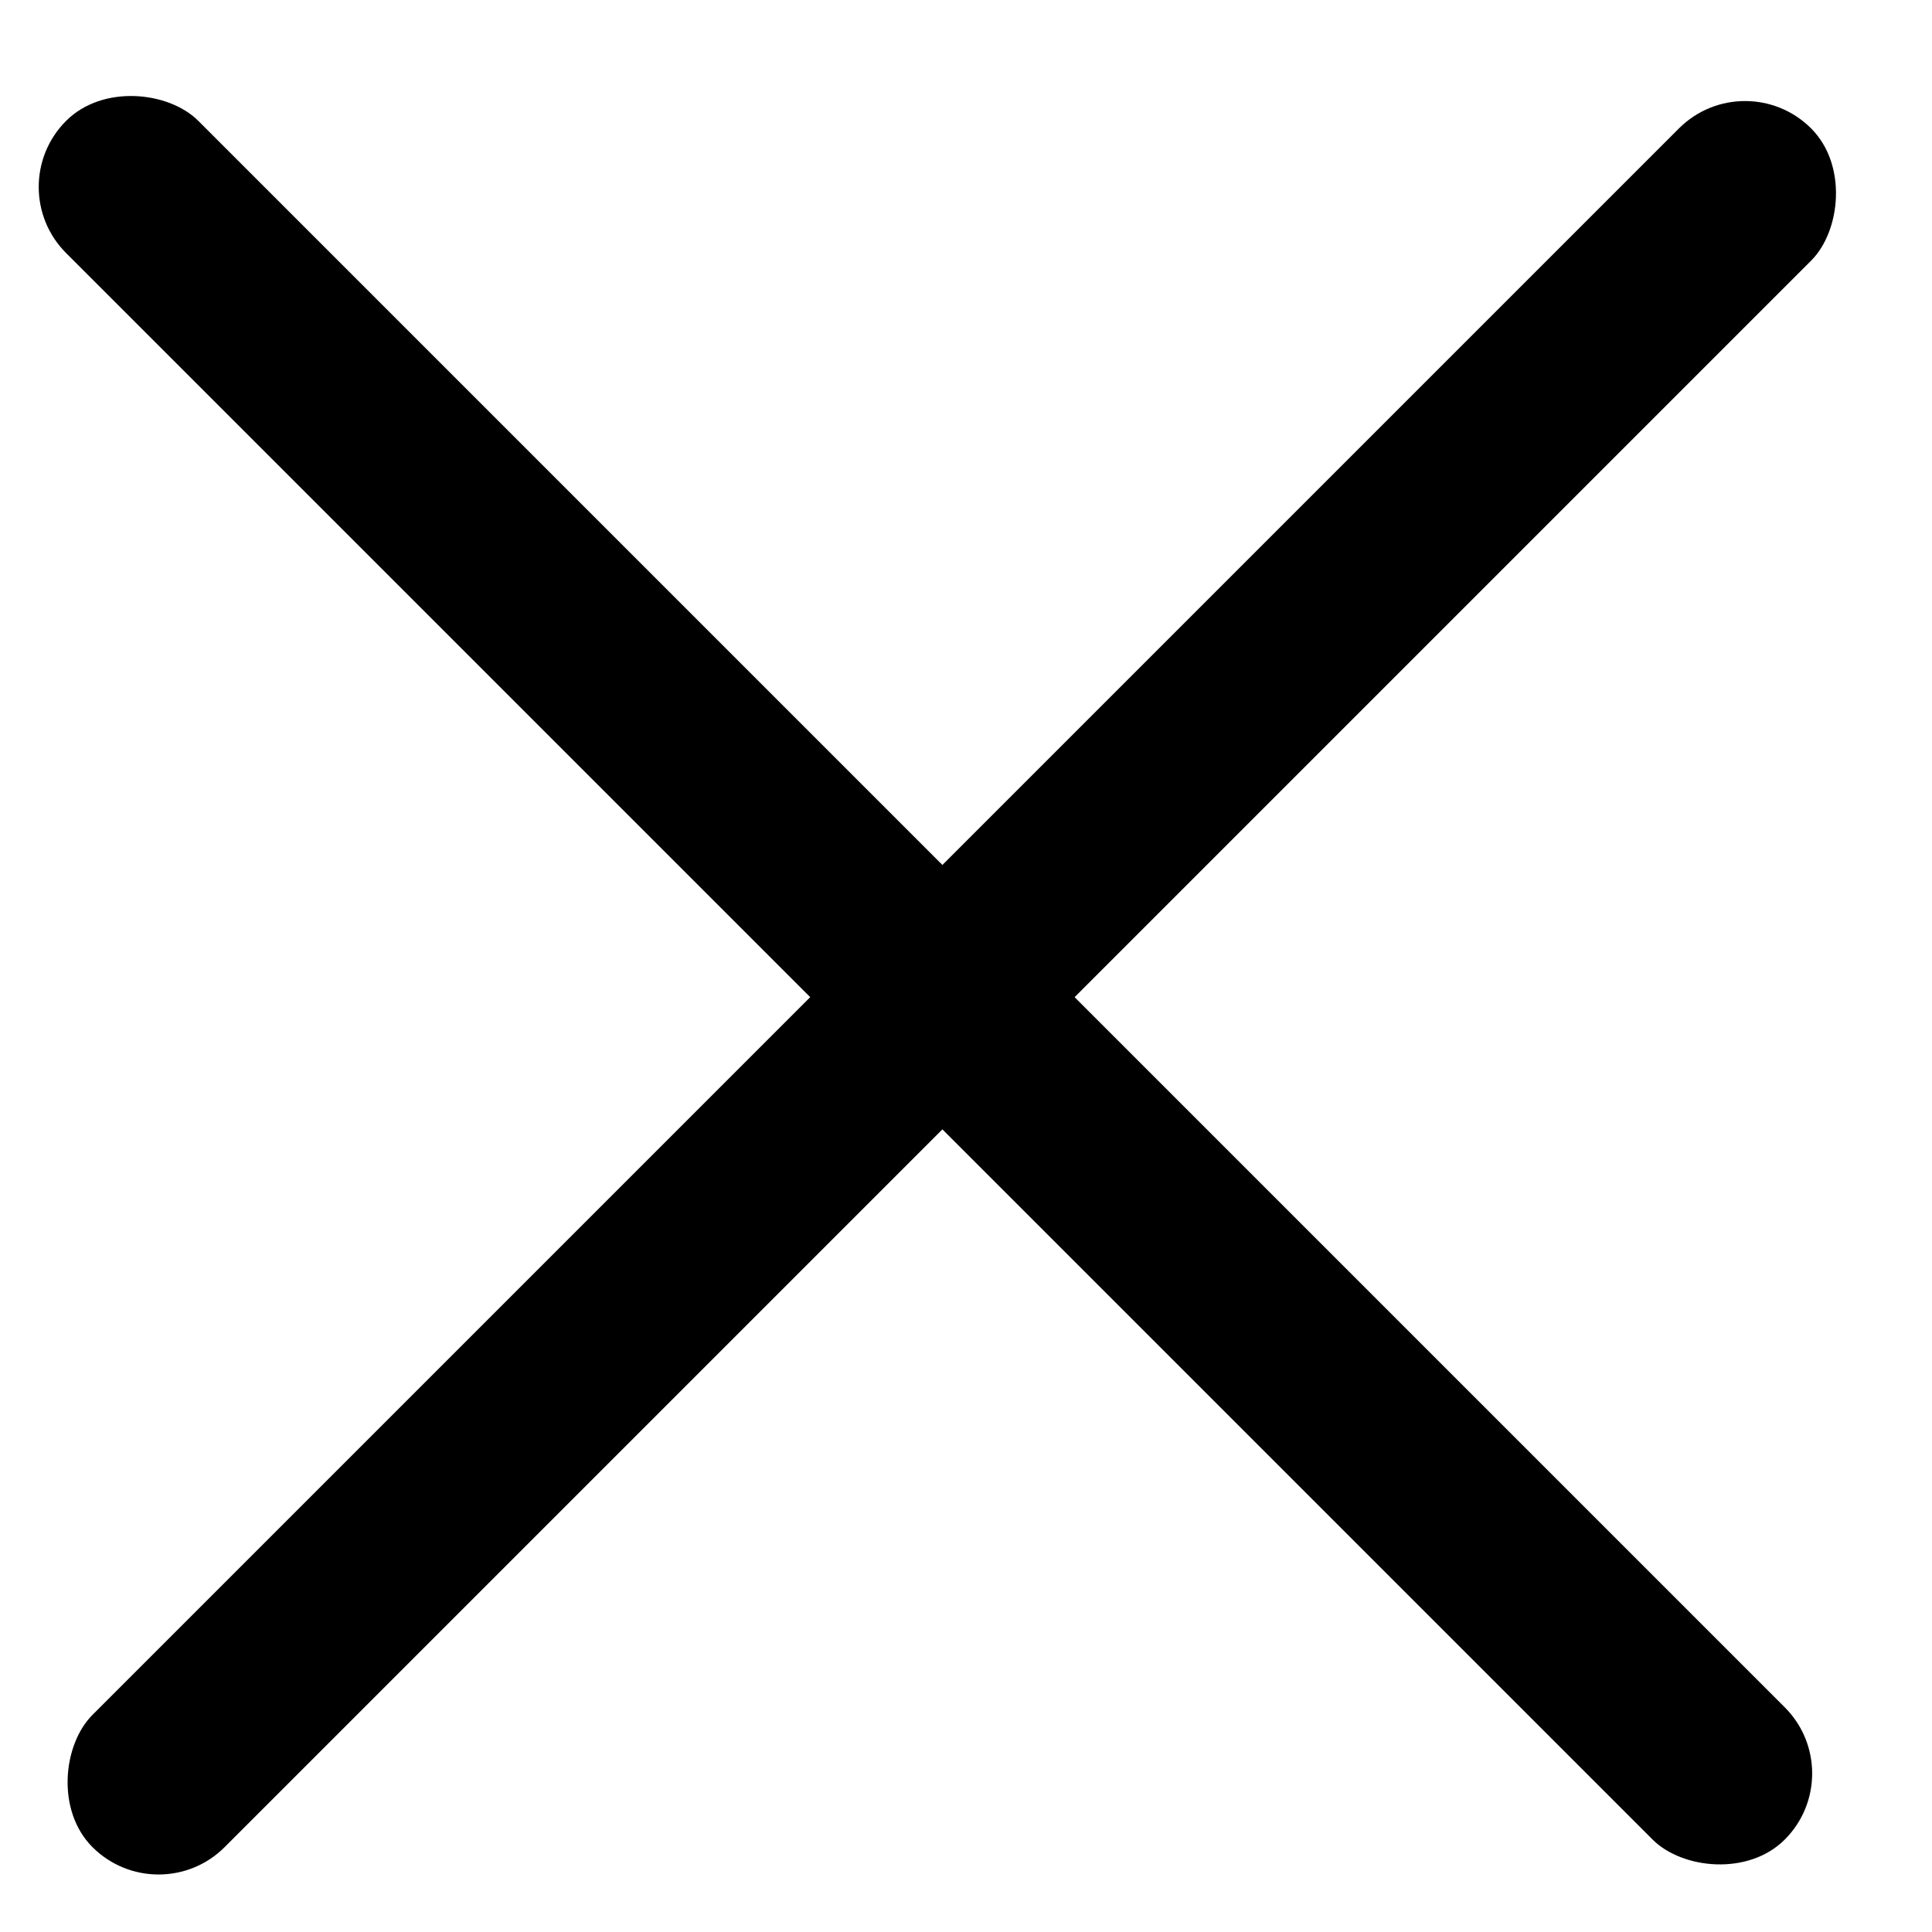
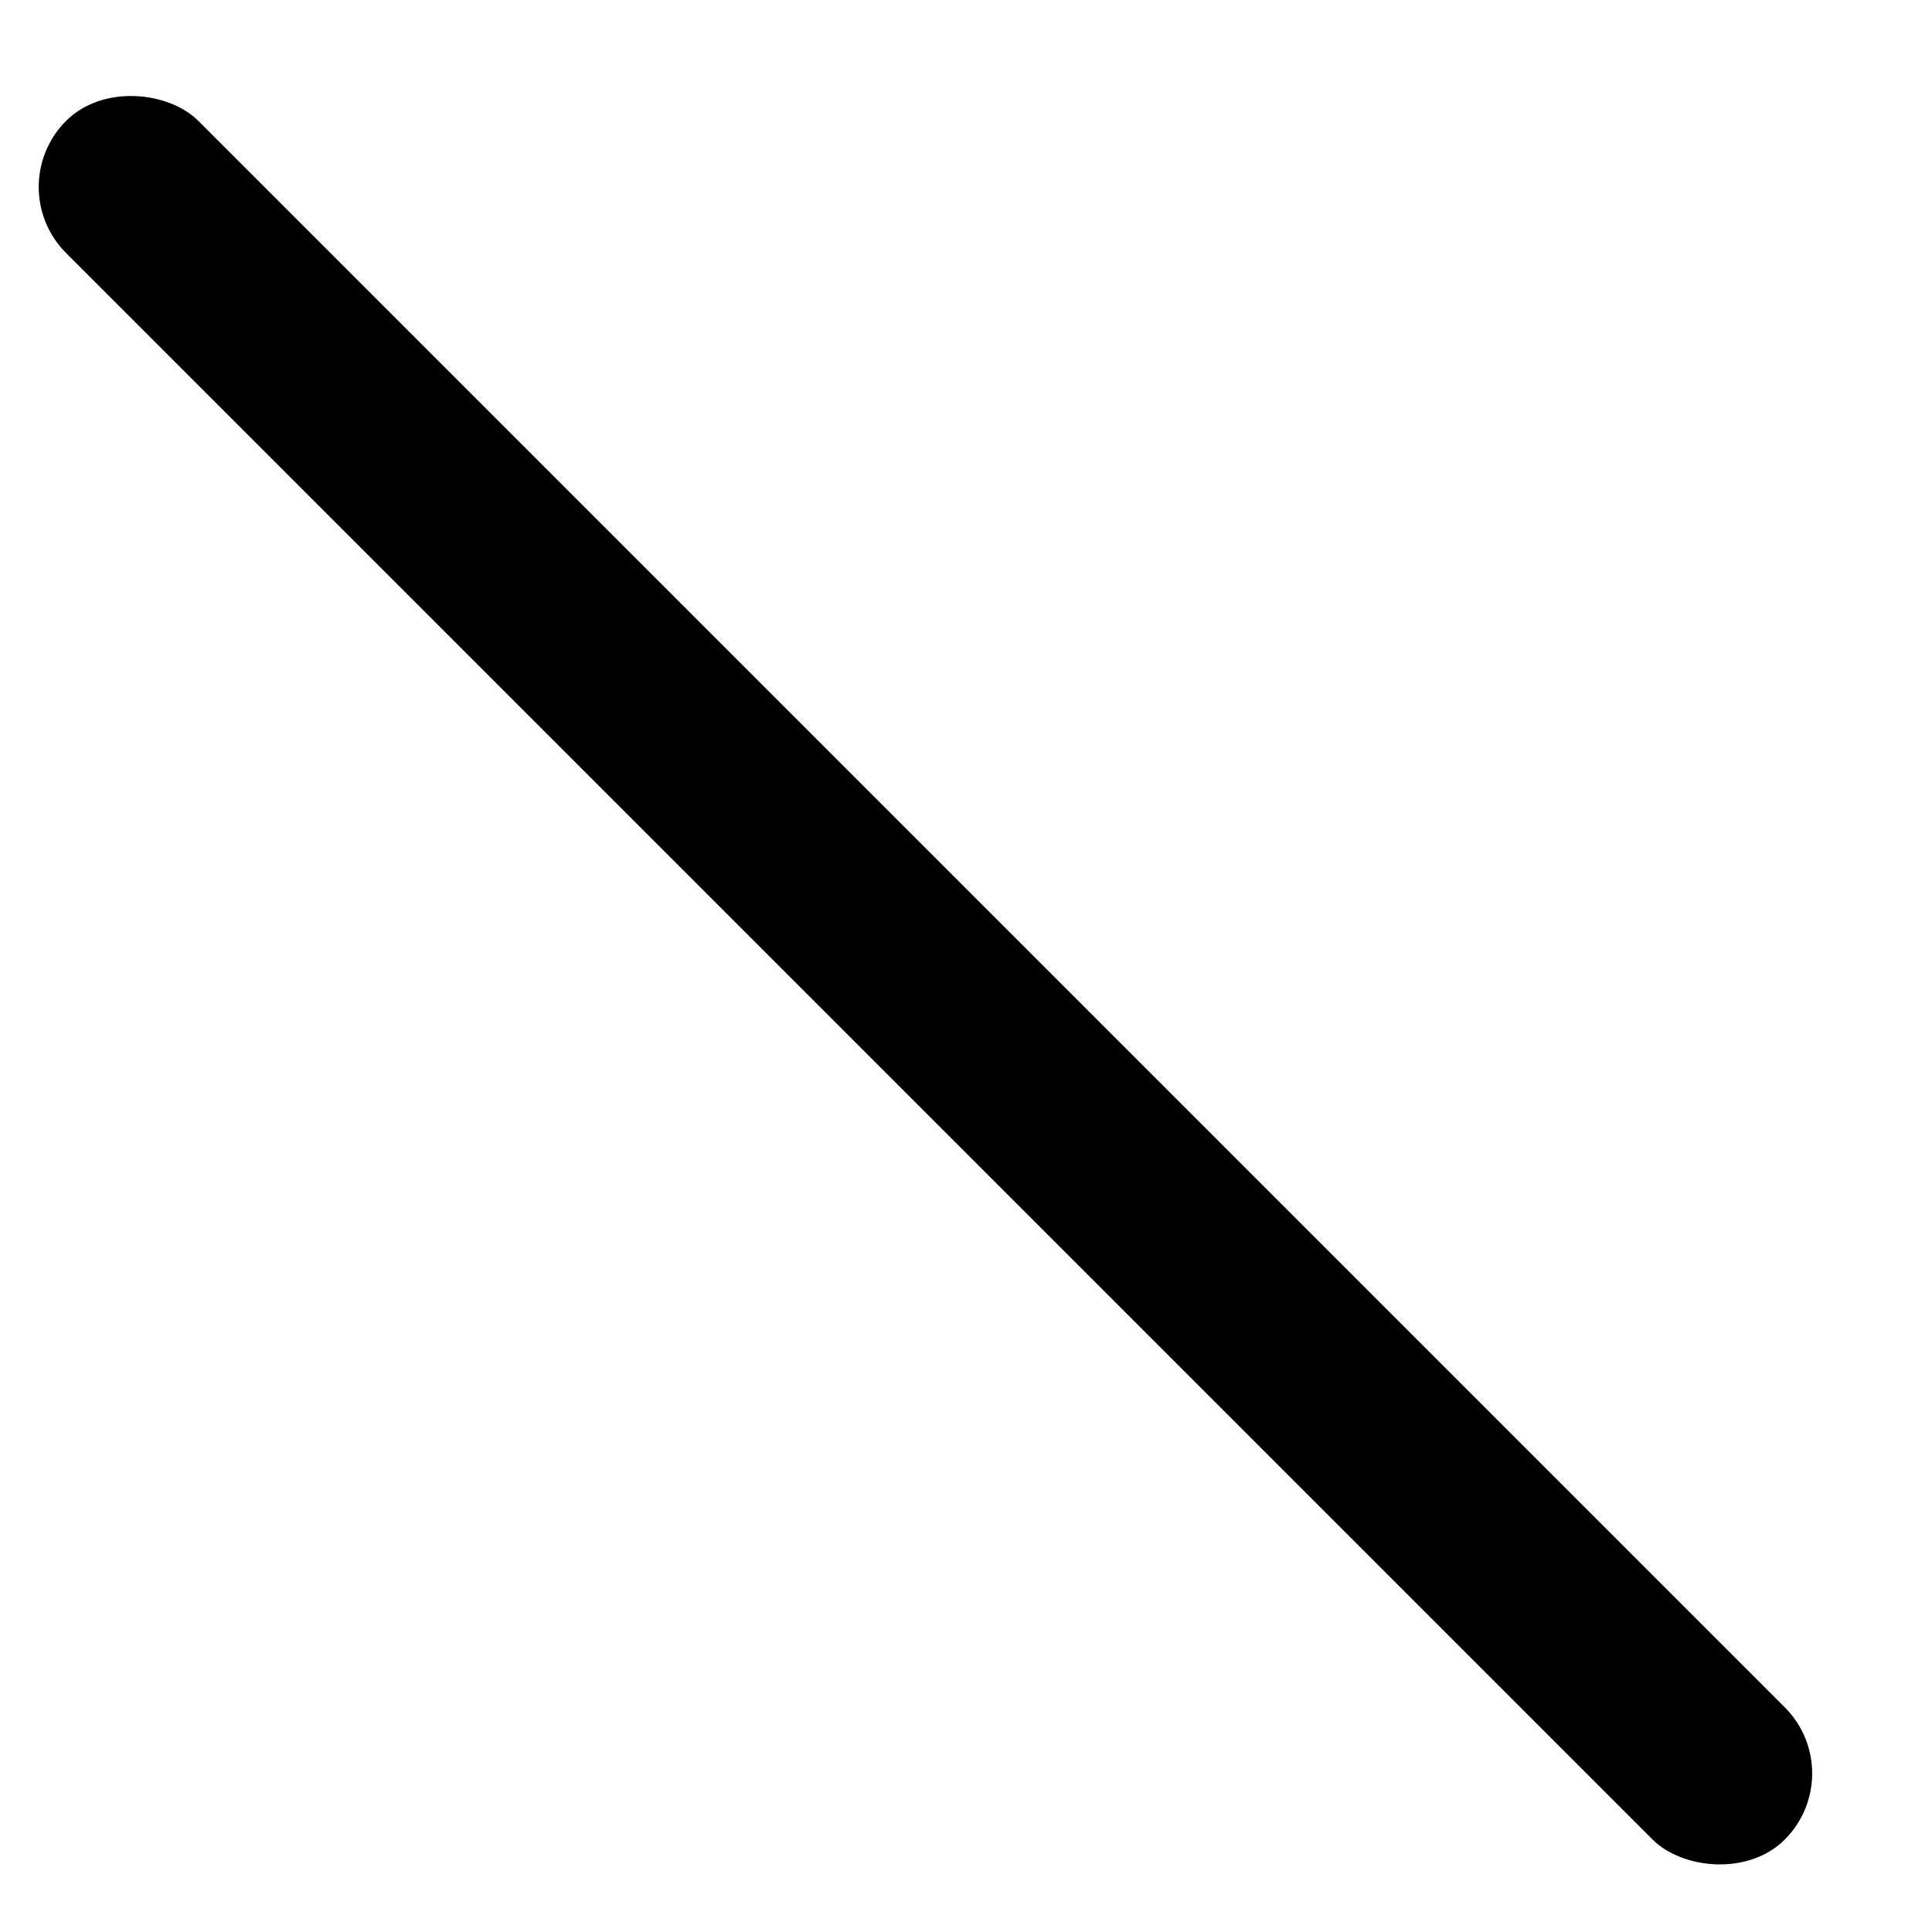
<svg xmlns="http://www.w3.org/2000/svg" width="31" height="31" viewBox="0 0 31 31" fill="none">
-   <rect x="28" y="1" width="3" height="39" rx="1.5" transform="rotate(45 28 1)" fill="black" />
  <rect y="3" width="3" height="39" rx="1.5" transform="rotate(-45 0 3)" fill="black" />
</svg>